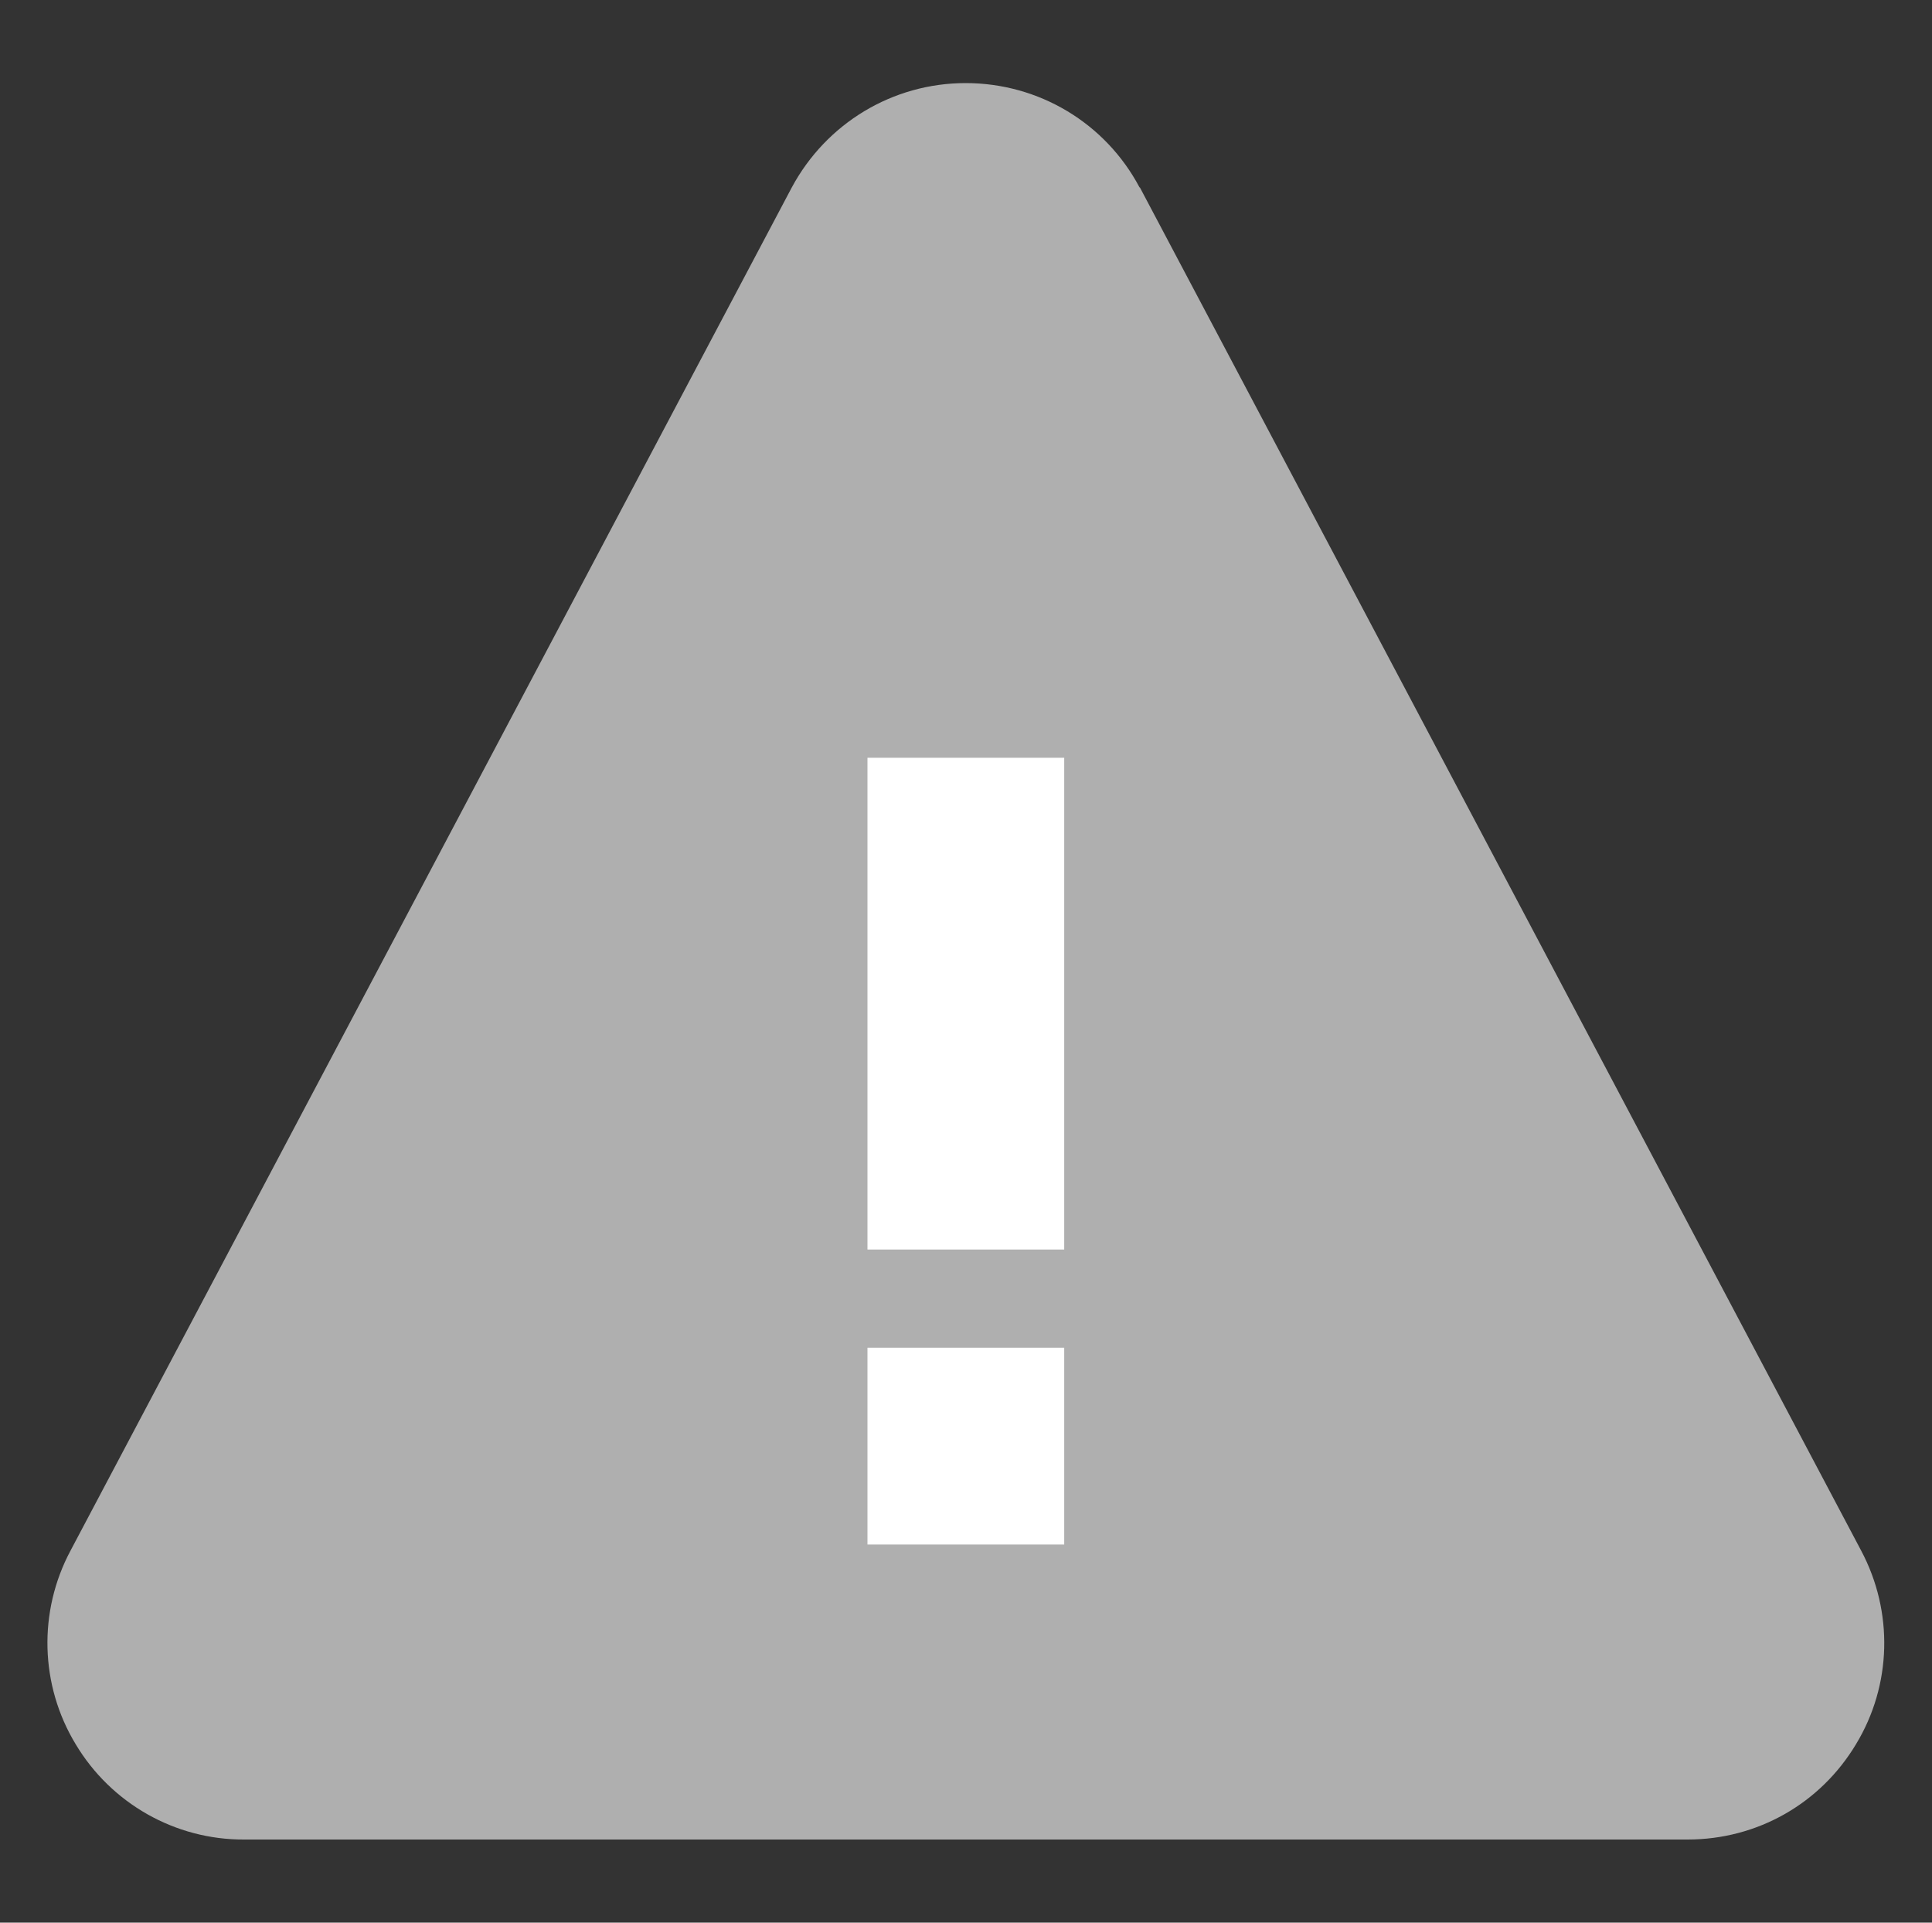
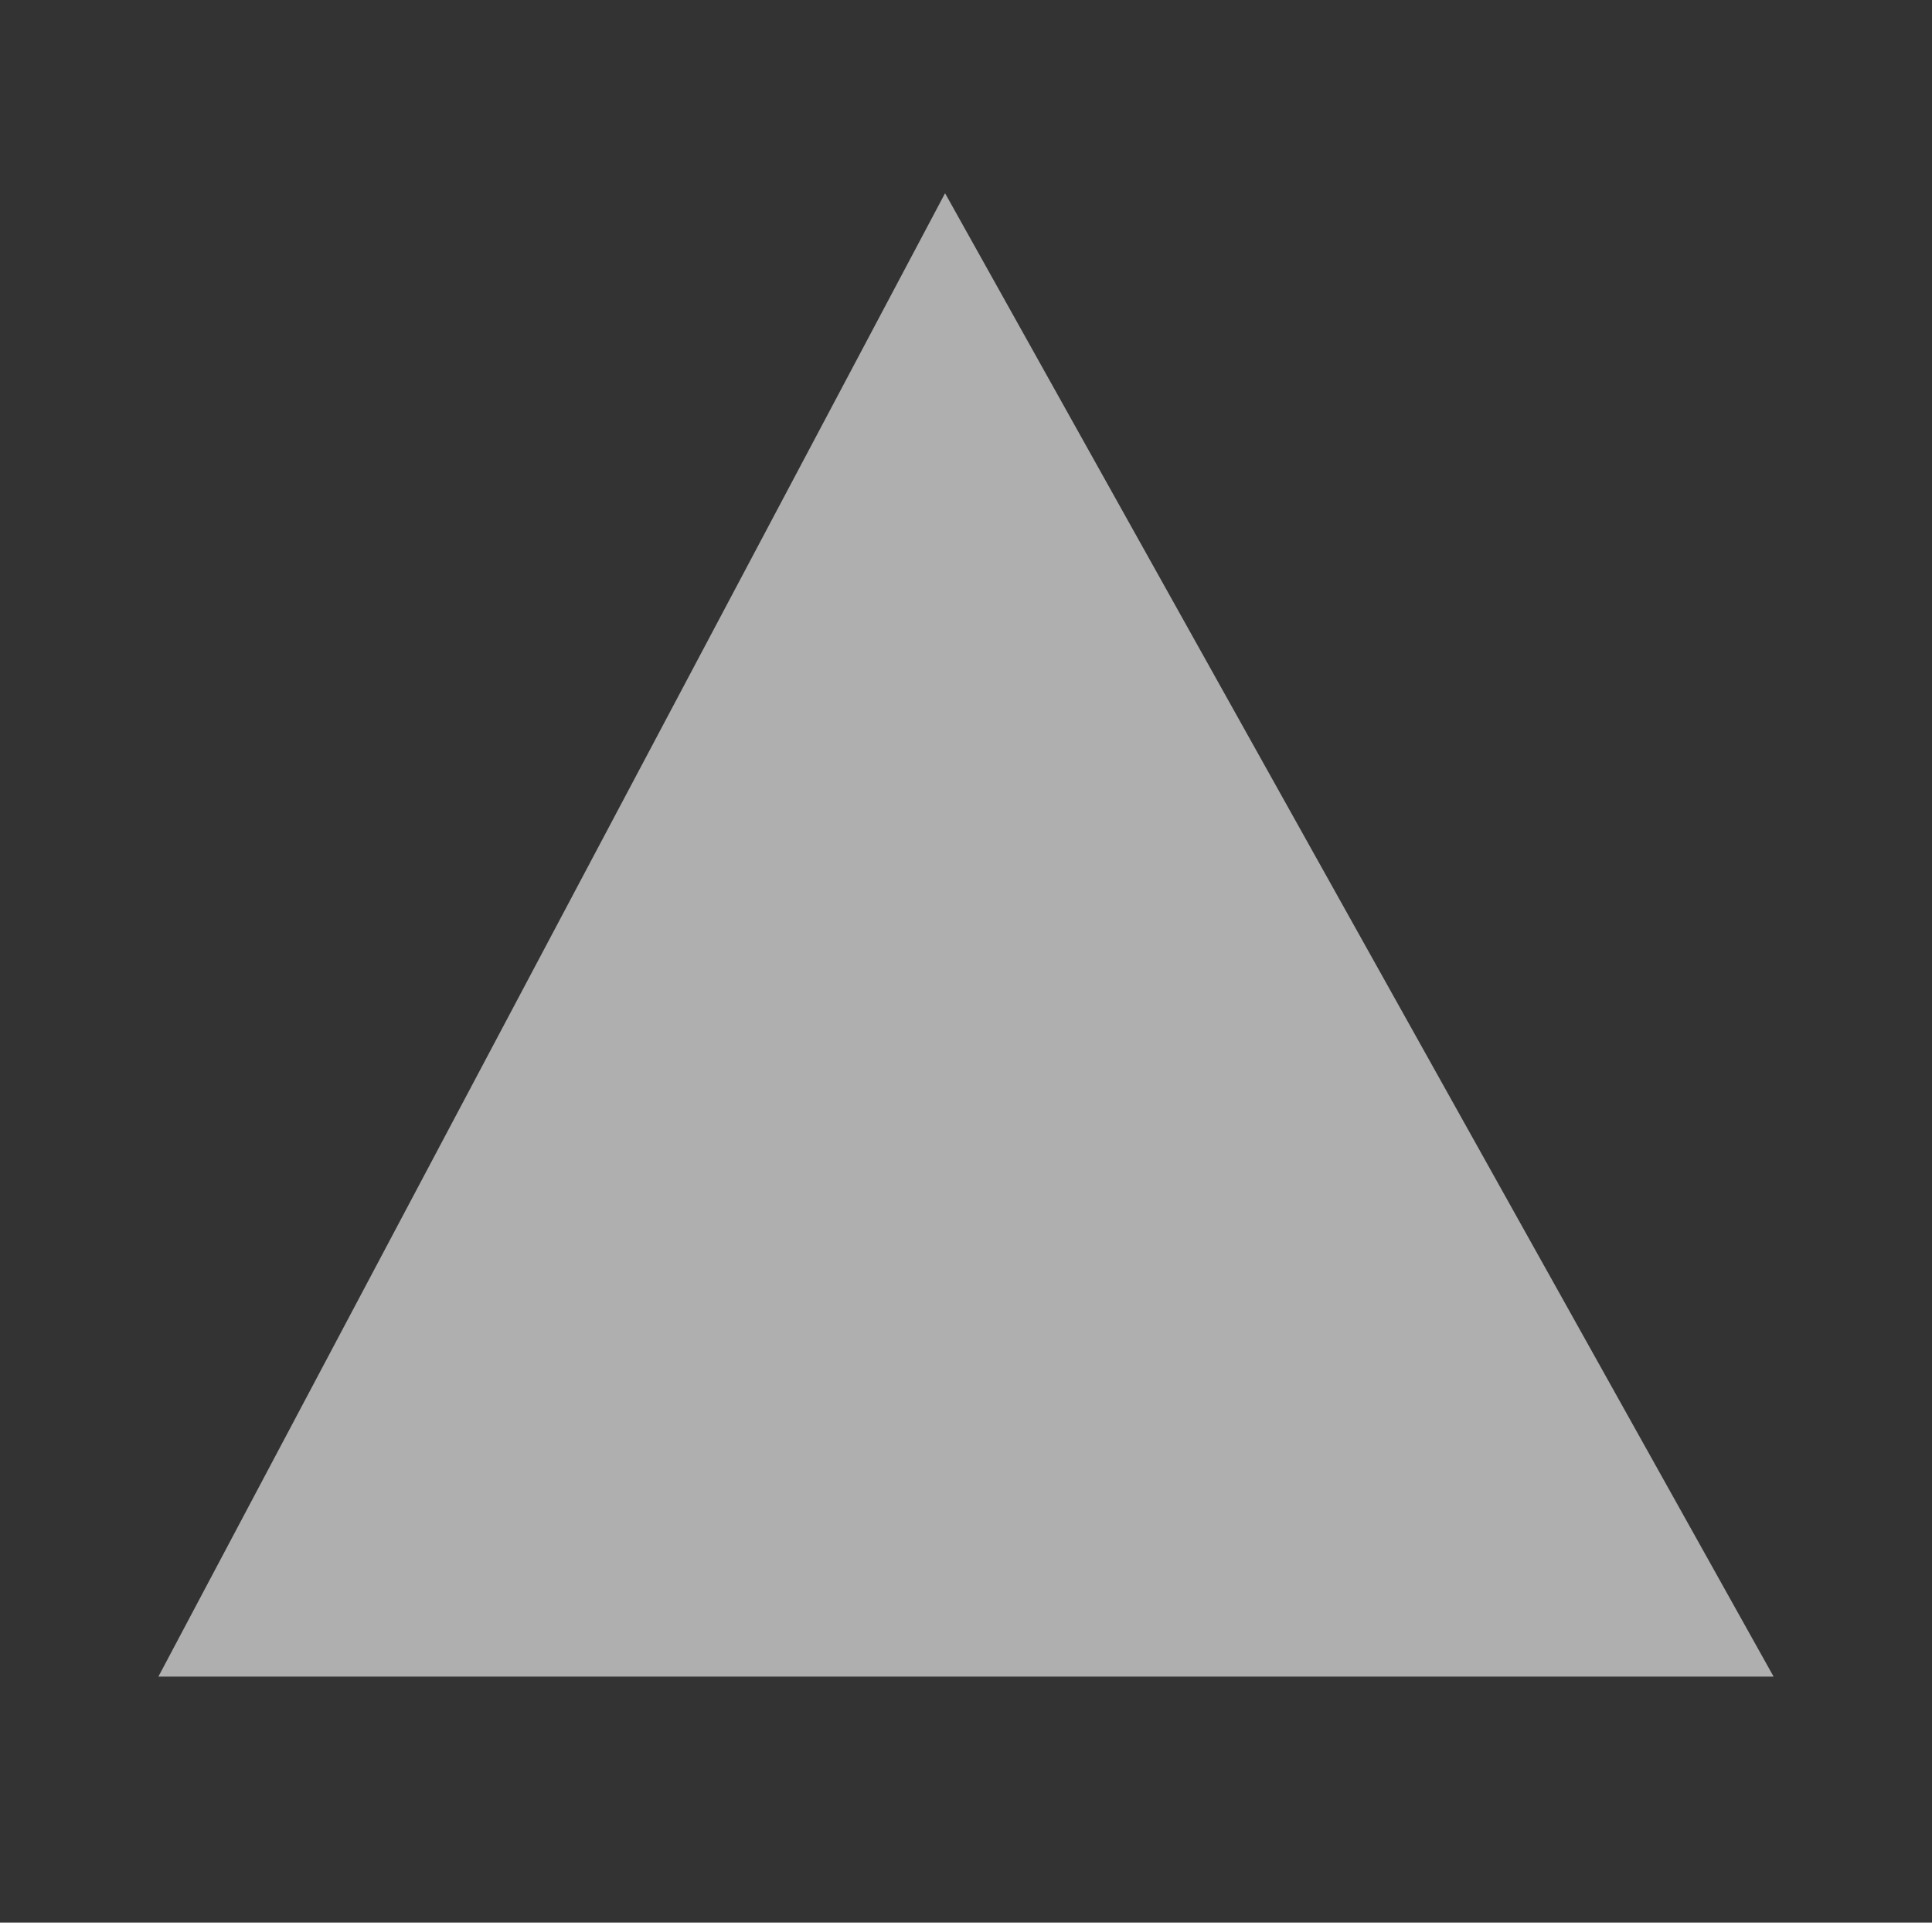
<svg xmlns="http://www.w3.org/2000/svg" viewBox="0 0 60 59.7" data-name="niet van toepassing" id="niet_van_toepassing">
  <rect x="0" y="0" width="60" height="59.7" fill="#333333" stroke="none" />
  <defs>
    <style>
      .cls-1 {
        fill: #fff;
      }

      .cls-2 {
        fill: #afafaf;
      }
    </style>
  </defs>
-   <path d="M35.39,5.82c-1.06-2-3.13-3.24-5.4-3.24s-4.33,1.25-5.4,3.24L2.19,48.15c-1.01,1.89-.95,4.18.16,6.01,1.1,1.84,3.09,2.97,5.23,2.96h44.83c2.16,0,4.12-1.11,5.23-2.96,1.11-1.83,1.17-4.11.16-6.01L35.4,5.82h0ZM7.59,51.01L30,8.68l22.43,42.33H7.59Z" class="cls-2" />
  <polygon points="29.35 6 4.92 52.06 55.08 52.06 29.35 6" class="cls-2" />
-   <path d="M26.94,23.53h6.11v15.27h-6.11v-15.27ZM26.94,41.85h6.11v6.11h-6.11v-6.11Z" class="cls-1" />
</svg>